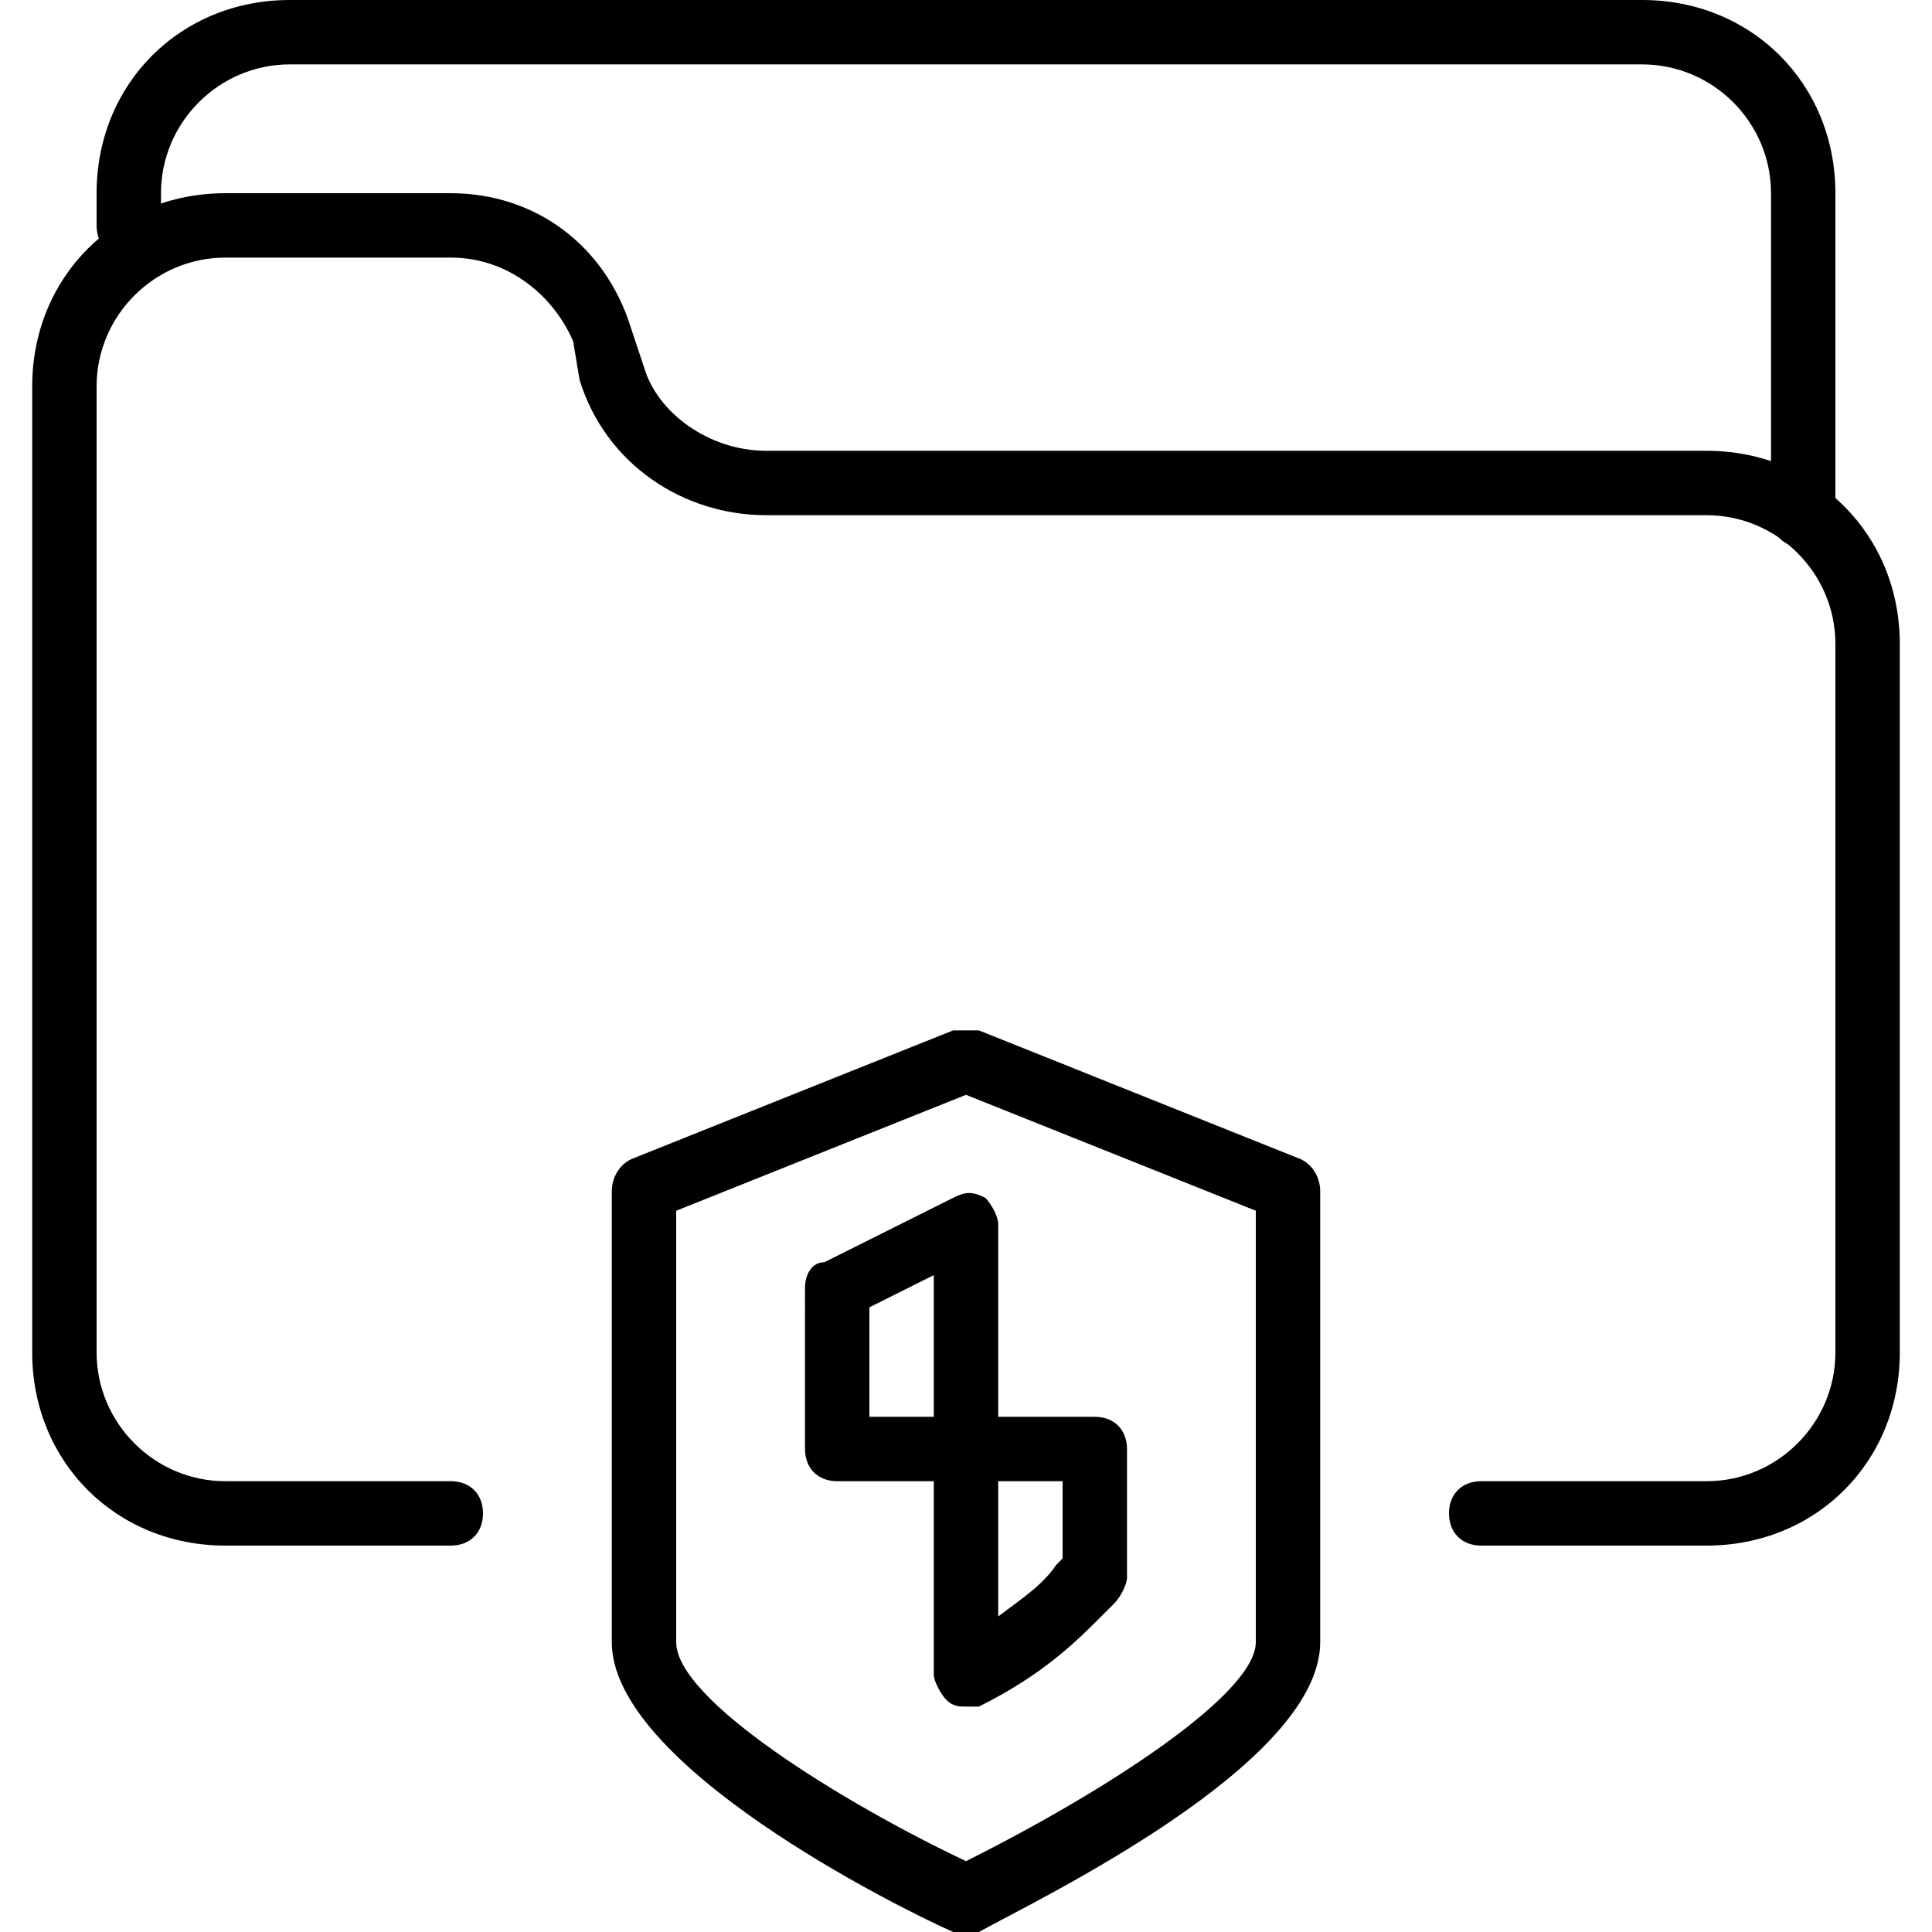
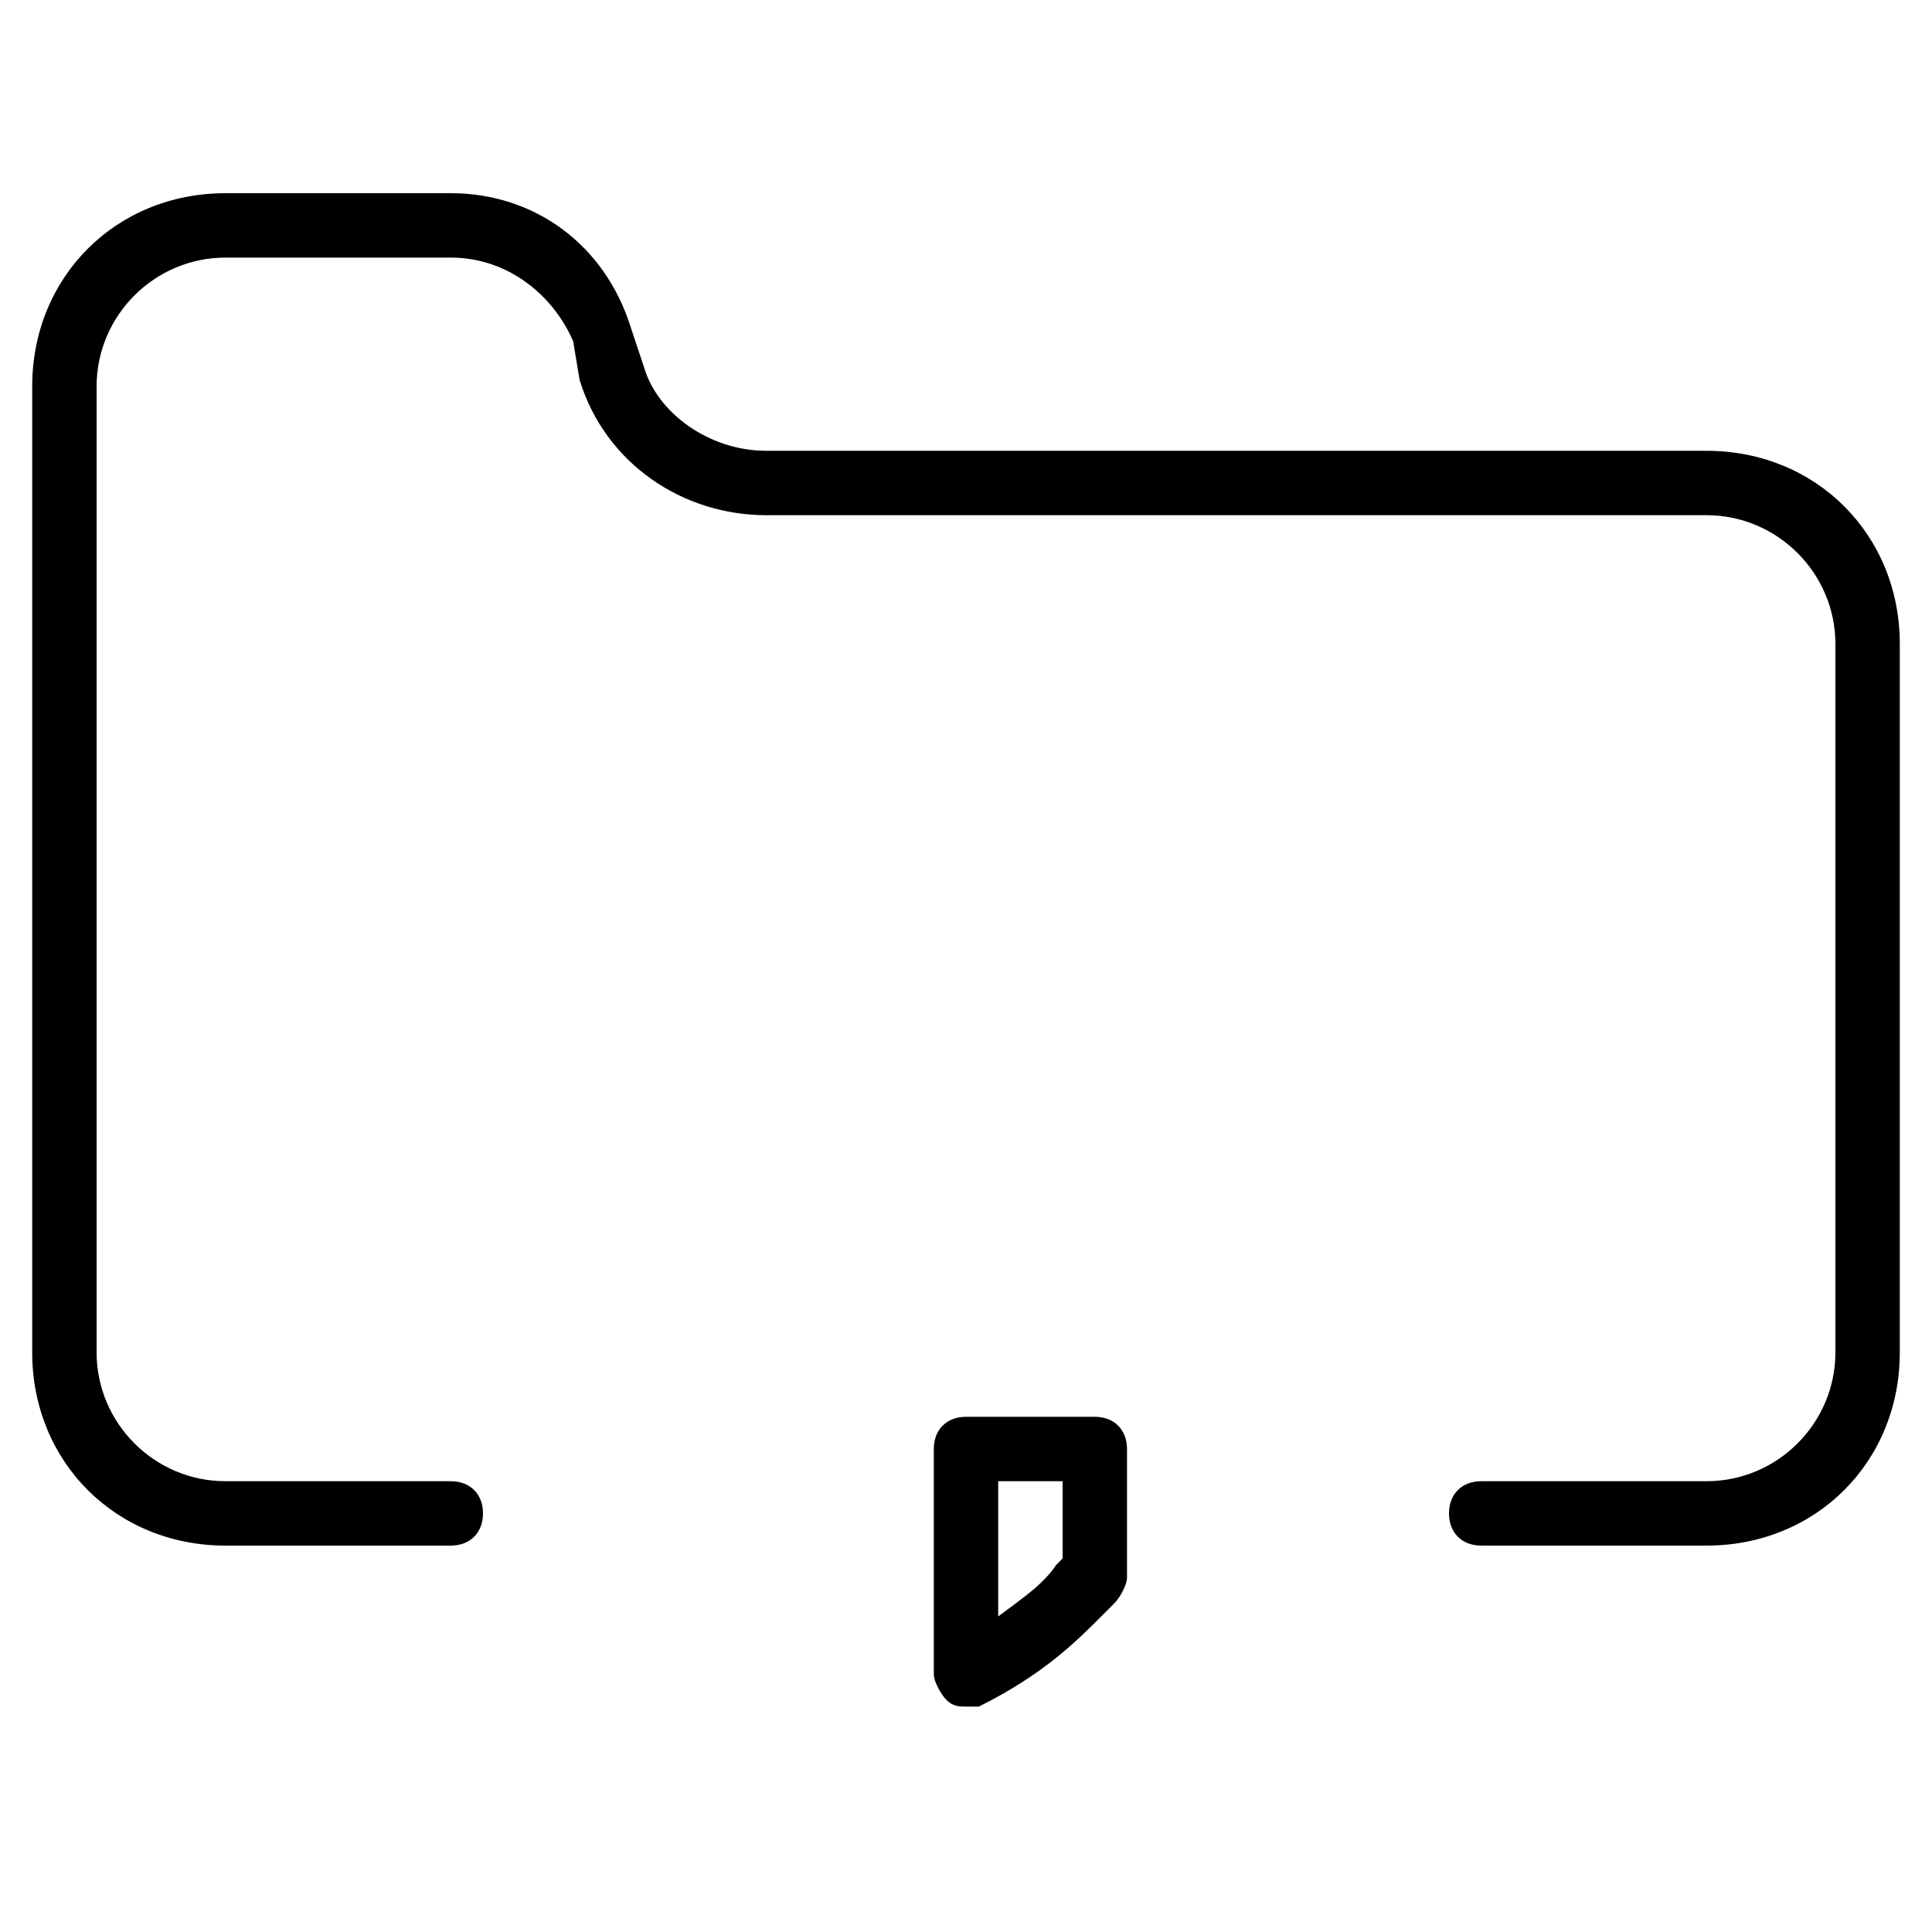
<svg xmlns="http://www.w3.org/2000/svg" version="1.1" id="Layer_1" x="0px" y="0px" viewBox="0 0 30 30" style="enable-background:new 0 0 30 30;" xml:space="preserve">
  <g>
    <g>
      <g>
-         <path d="M15,30c-0.1,0-0.1,0-0.2,0c-0.9-0.4-5.3-2.6-5.3-4.5v-7c0-0.2,0.1-0.4,0.3-0.5l5-2c0.1,0,0.3,0,0.4,0l5,2     c0.2,0.1,0.3,0.3,0.3,0.5v7c0,1.9-4.4,4-5.3,4.5C15.1,30,15.1,30,15,30z M10.5,18.8v6.7c0,0.9,2.6,2.5,4.5,3.4     c2.2-1.1,4.5-2.6,4.5-3.4v-6.7L15,17L10.5,18.8z" />
-       </g>
+         </g>
      <g>
        <g>
-           <path d="M15,23h-2c-0.3,0-0.5-0.2-0.5-0.5V20c0-0.2,0.1-0.4,0.3-0.4l2-1c0.2-0.1,0.3-0.1,0.5,0c0.1,0.1,0.2,0.3,0.2,0.4v3.5      C15.5,22.8,15.3,23,15,23z M13.5,22h1v-2.2l-1,0.5V22z" />
-         </g>
+           </g>
        <g>
          <path d="M15,26.5c-0.1,0-0.2,0-0.3-0.1c-0.1-0.1-0.2-0.3-0.2-0.4v-3.5c0-0.3,0.2-0.5,0.5-0.5h2c0.3,0,0.5,0.2,0.5,0.5v2      c0,0.1-0.1,0.3-0.2,0.4l-0.2,0.2c-0.4,0.4-0.9,0.9-1.9,1.4C15.2,26.5,15.1,26.5,15,26.5z M15.5,23v2.1c0.4-0.3,0.7-0.5,0.9-0.8      l0.1-0.1V23H15.5z" />
        </g>
      </g>
    </g>
    <g>
      <g>
        <path d="M26.5,24H23c-0.3,0-0.5-0.2-0.5-0.5S22.7,23,23,23h3.5c1.1,0,2-0.9,2-2V10c0-1.1-0.9-2-2-2H11.9C10.6,8,9.4,7.2,9,5.9     L8.9,5.3C8.6,4.6,7.9,4,7,4H3.5c-1.1,0-2,0.9-2,2v15c0,1.1,0.9,2,2,2H7c0.3,0,0.5,0.2,0.5,0.5S7.3,24,7,24H3.5c-1.7,0-3-1.3-3-3     V6c0-1.7,1.3-3,3-3H7c1.3,0,2.4,0.8,2.8,2.1L10,5.7C10.2,6.4,11,7,11.9,7h14.6c1.7,0,3,1.3,3,3v11C29.5,22.7,28.2,24,26.5,24z" />
      </g>
      <g>
-         <path d="M28,8.5c-0.3,0-0.5-0.2-0.5-0.5V3c0-1.1-0.9-2-2-2h-21c-1.1,0-2,0.9-2,2v0.5C2.5,3.8,2.3,4,2,4S1.5,3.8,1.5,3.5V3     c0-1.7,1.3-3,3-3h21c1.7,0,3,1.3,3,3v5C28.5,8.3,28.3,8.5,28,8.5z" />
-       </g>
+         </g>
    </g>
  </g>
</svg>